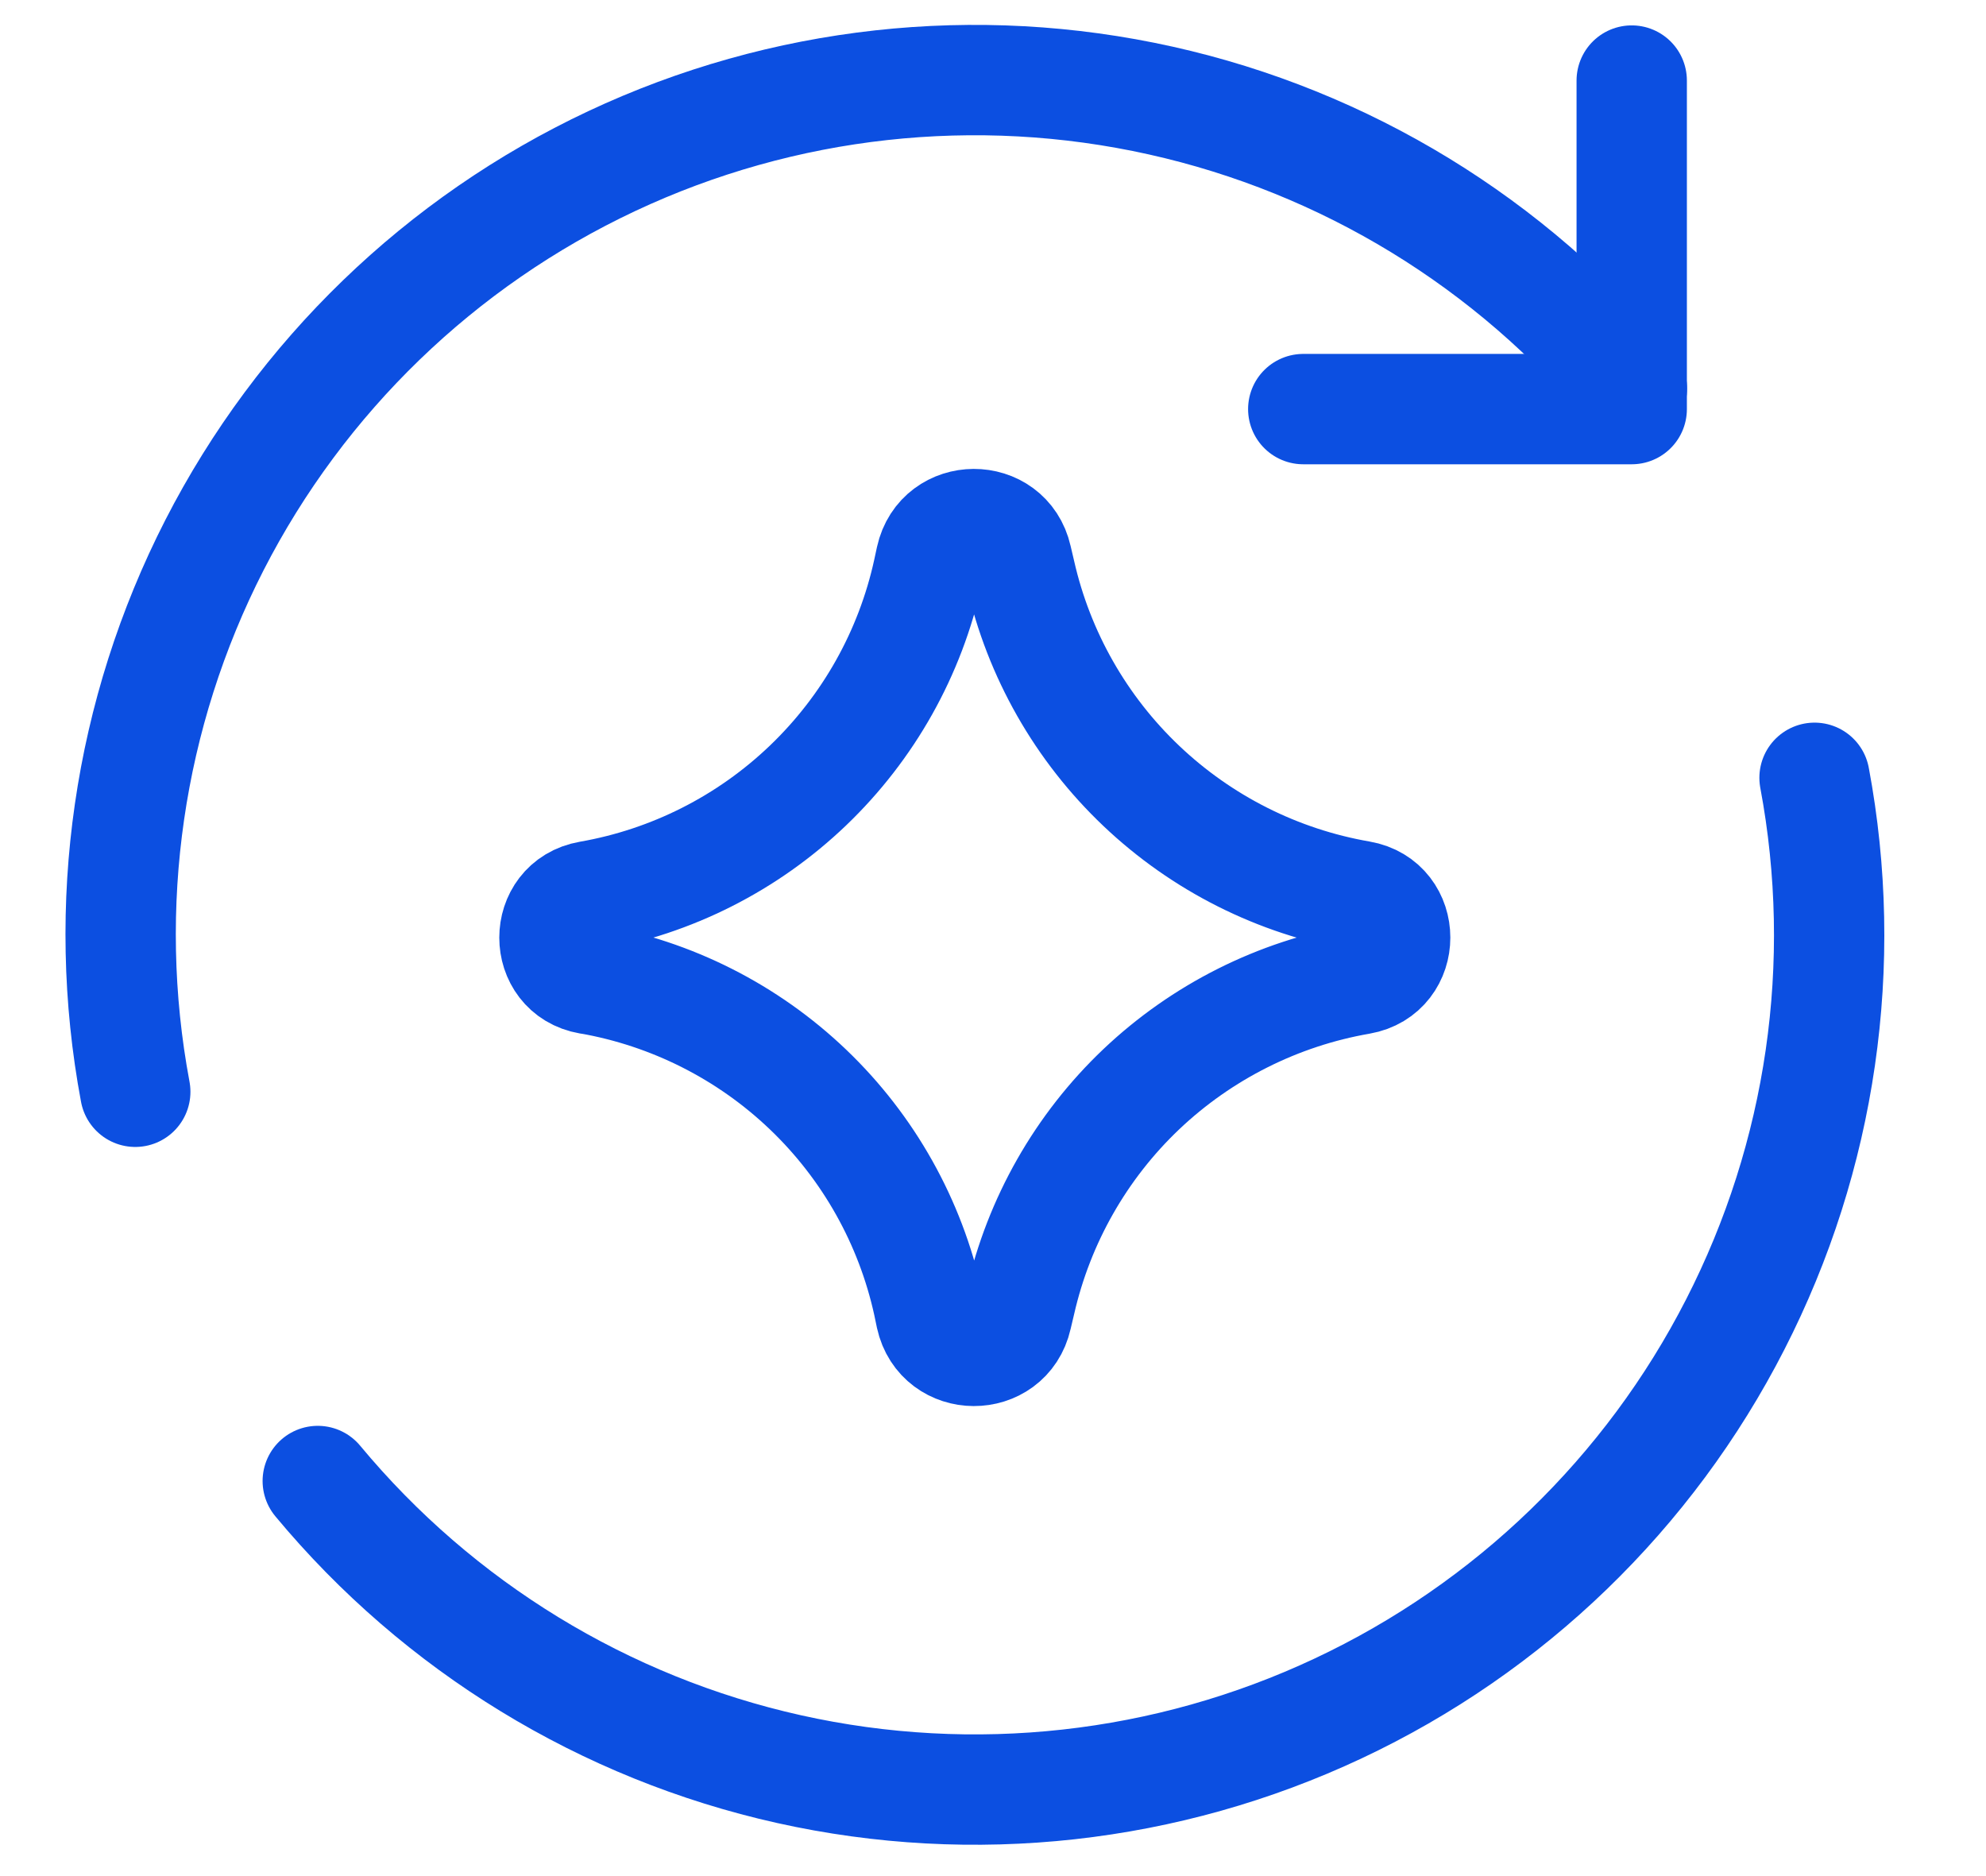
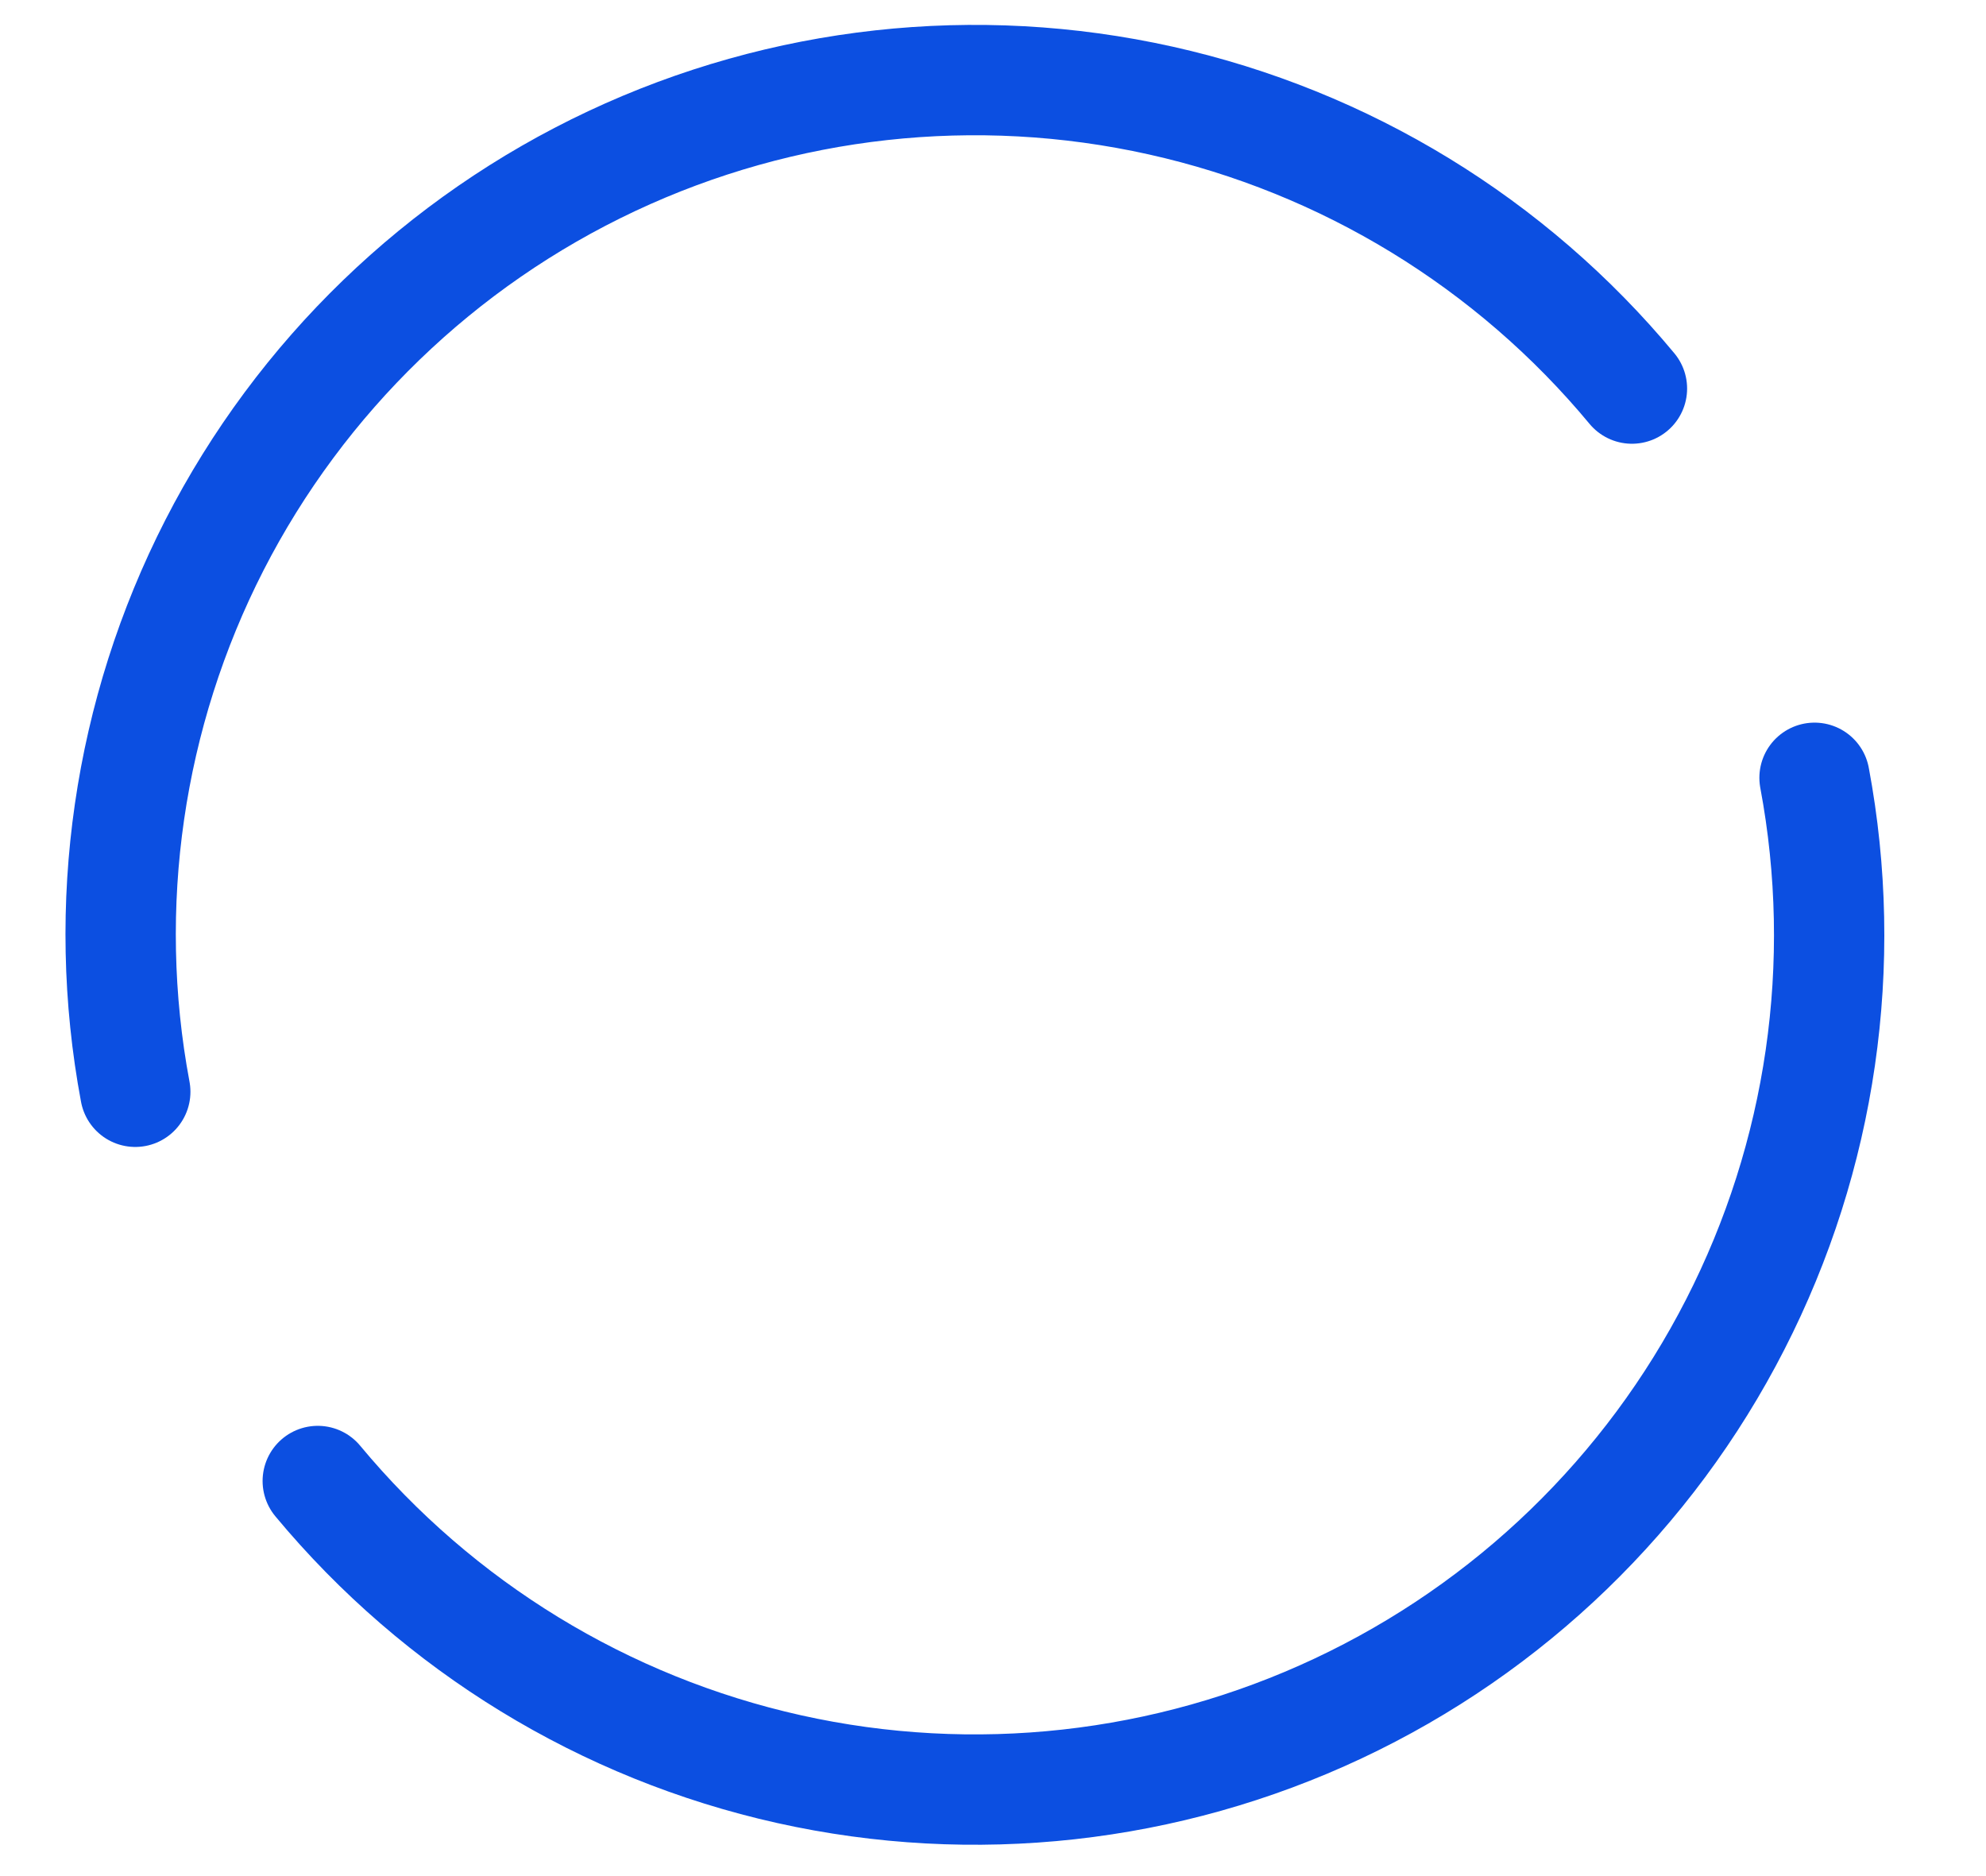
<svg xmlns="http://www.w3.org/2000/svg" width="18" height="17" viewBox="0 0 18 17" fill="none">
  <path d="M16.446 7.048C16.762 8.734 16.509 10.476 15.727 12.002C14.946 13.529 13.68 14.752 12.128 15.481C10.576 16.21 8.826 16.404 7.152 16.031C5.478 15.658 3.976 14.739 2.88 13.42M1.226 9.893C0.91 8.208 1.163 6.465 1.944 4.939C2.726 3.413 3.992 2.189 5.544 1.46C7.096 0.731 8.846 0.538 10.52 0.911C12.194 1.284 13.696 2.202 14.791 3.521" stroke="#0C4FE1" stroke-linecap="round" stroke-linejoin="round" />
-   <path d="M14.789 0.73V3.707H11.812M5.341 8.872C4.92 8.799 4.92 8.194 5.341 8.12C6.087 7.99 6.777 7.641 7.324 7.117C7.871 6.593 8.25 5.919 8.412 5.179L8.437 5.063C8.529 4.646 9.122 4.644 9.216 5.059L9.248 5.195C9.415 5.931 9.797 6.602 10.345 7.122C10.893 7.642 11.582 7.989 12.327 8.118C12.751 8.191 12.751 8.8 12.327 8.874C11.583 9.003 10.893 9.35 10.345 9.869C9.797 10.389 9.416 11.06 9.248 11.796L9.216 11.931C9.122 12.346 8.529 12.344 8.437 11.927L8.413 11.812C8.251 11.072 7.872 10.397 7.324 9.873C6.777 9.35 6.086 9.001 5.34 8.871L5.341 8.872Z" stroke="#0C4FE1" stroke-linecap="round" stroke-linejoin="round" />
</svg>